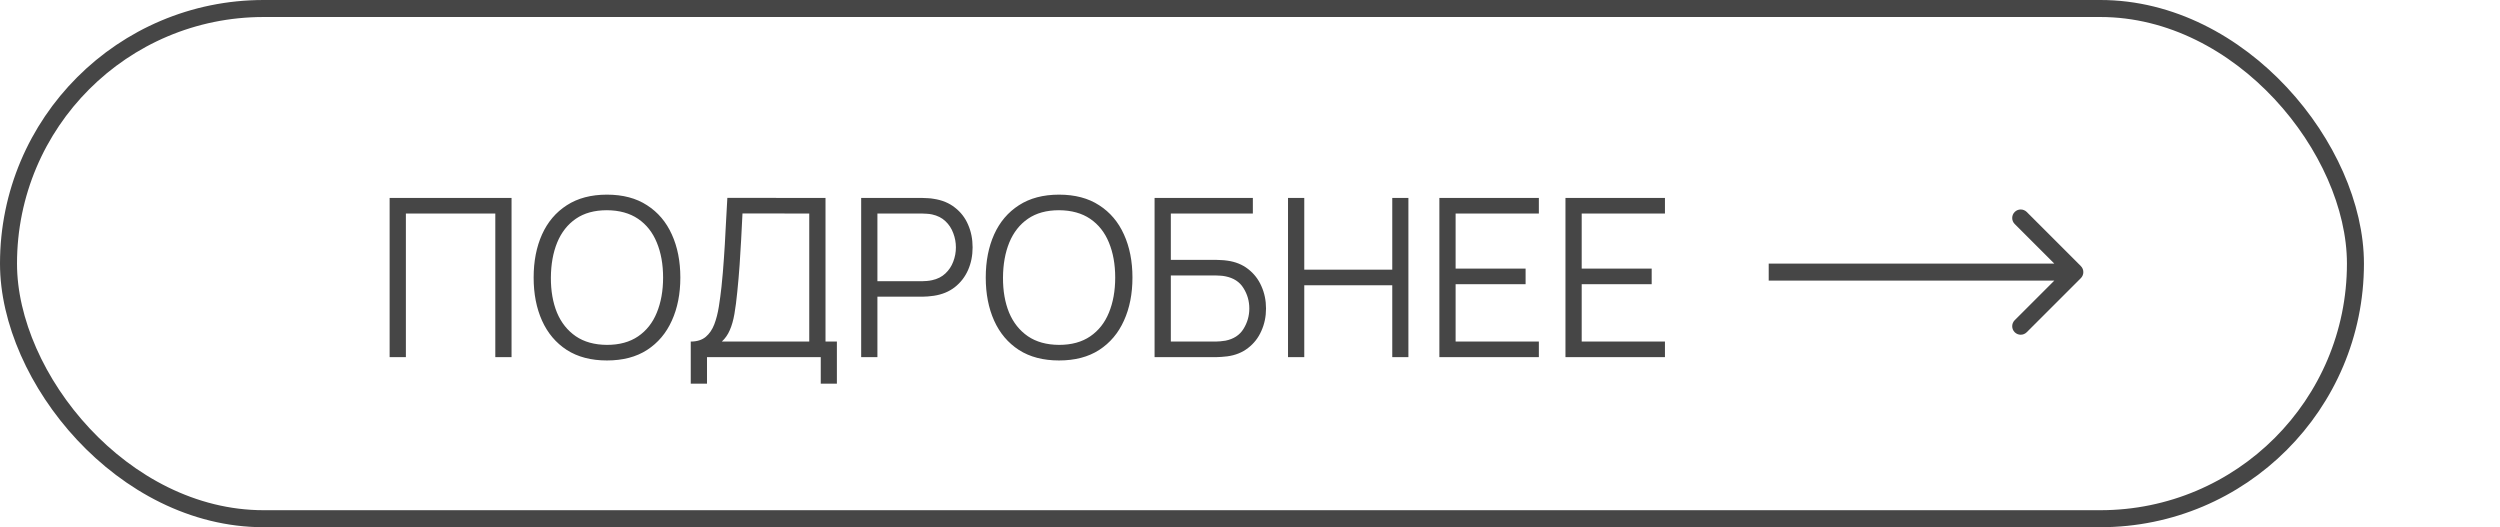
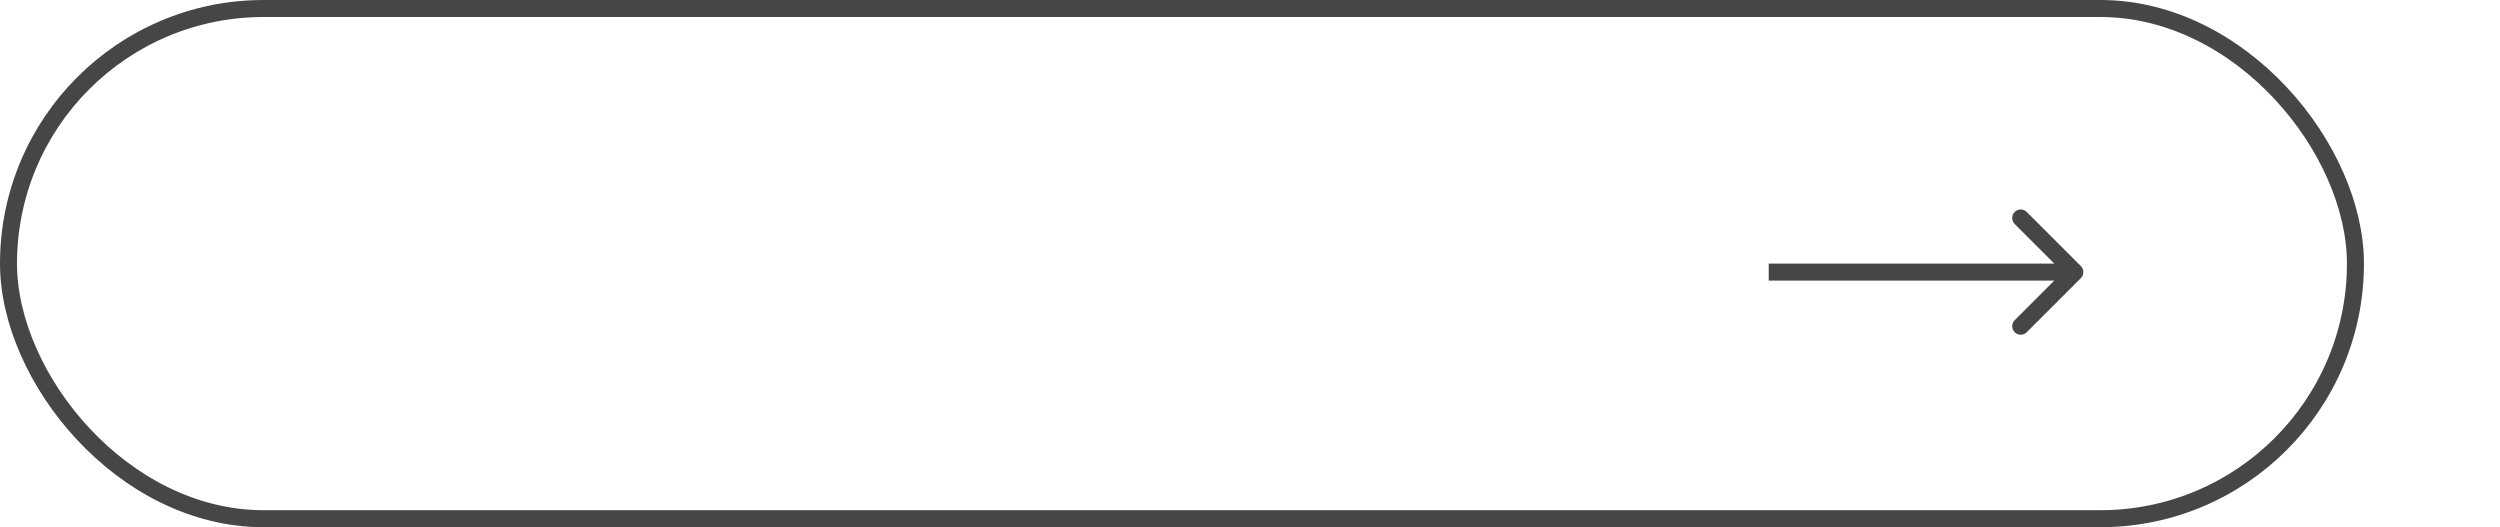
<svg xmlns="http://www.w3.org/2000/svg" width="147" height="31" viewBox="0 0 147 31" fill="none">
-   <path d="M22.91 21V11.64H30.079V21H29.124V12.556H23.866V21H22.91ZM35.688 21.195C34.756 21.195 33.97 20.989 33.328 20.578C32.687 20.162 32.202 19.587 31.872 18.855C31.543 18.123 31.378 17.278 31.378 16.32C31.378 15.362 31.543 14.517 31.872 13.785C32.202 13.053 32.687 12.481 33.328 12.069C33.97 11.653 34.756 11.445 35.688 11.445C36.624 11.445 37.41 11.653 38.047 12.069C38.689 12.481 39.174 13.053 39.503 13.785C39.837 14.517 40.004 15.362 40.004 16.32C40.004 17.278 39.837 18.123 39.503 18.855C39.174 19.587 38.689 20.162 38.047 20.578C37.41 20.989 36.624 21.195 35.688 21.195ZM35.688 20.279C36.42 20.279 37.031 20.112 37.521 19.778C38.01 19.444 38.377 18.981 38.619 18.387C38.866 17.789 38.99 17.1 38.99 16.32C38.99 15.54 38.866 14.853 38.619 14.259C38.377 13.666 38.01 13.202 37.521 12.868C37.031 12.535 36.42 12.366 35.688 12.361C34.955 12.361 34.347 12.528 33.861 12.862C33.376 13.196 33.01 13.662 32.763 14.259C32.52 14.853 32.397 15.54 32.392 16.32C32.388 17.1 32.507 17.787 32.75 18.381C32.997 18.97 33.365 19.433 33.855 19.771C34.344 20.105 34.955 20.274 35.688 20.279ZM40.616 22.56V20.084C40.98 20.084 41.273 19.992 41.494 19.811C41.715 19.624 41.884 19.377 42.001 19.07C42.118 18.762 42.206 18.417 42.267 18.036C42.328 17.65 42.38 17.26 42.423 16.866C42.484 16.29 42.531 15.733 42.566 15.195C42.605 14.658 42.638 14.101 42.664 13.525C42.694 12.949 42.729 12.318 42.768 11.633L48.54 11.64V20.084H49.209V22.56H48.26V21H41.572V22.56H40.616ZM42.443 20.084H47.584V12.556L43.658 12.55C43.632 13.079 43.606 13.59 43.58 14.084C43.554 14.578 43.524 15.076 43.489 15.579C43.454 16.082 43.409 16.606 43.353 17.152C43.305 17.65 43.249 18.086 43.184 18.459C43.119 18.831 43.028 19.15 42.911 19.414C42.798 19.678 42.642 19.901 42.443 20.084ZM50.637 21V11.64H54.251C54.342 11.64 54.443 11.644 54.556 11.653C54.673 11.657 54.79 11.67 54.907 11.692C55.397 11.766 55.811 11.937 56.149 12.206C56.491 12.47 56.749 12.803 56.922 13.207C57.1 13.61 57.189 14.056 57.189 14.546C57.189 15.031 57.1 15.475 56.922 15.878C56.744 16.281 56.484 16.617 56.142 16.886C55.804 17.15 55.392 17.319 54.907 17.392C54.79 17.41 54.673 17.423 54.556 17.431C54.443 17.44 54.342 17.445 54.251 17.445H51.592V21H50.637ZM51.592 16.535H54.225C54.303 16.535 54.394 16.53 54.498 16.521C54.602 16.513 54.703 16.498 54.803 16.476C55.124 16.407 55.386 16.274 55.59 16.079C55.798 15.884 55.951 15.653 56.051 15.384C56.155 15.115 56.207 14.836 56.207 14.546C56.207 14.255 56.155 13.976 56.051 13.707C55.951 13.434 55.798 13.2 55.59 13.005C55.386 12.81 55.124 12.678 54.803 12.608C54.703 12.587 54.602 12.574 54.498 12.569C54.394 12.561 54.303 12.556 54.225 12.556H51.592V16.535ZM62.272 21.195C61.34 21.195 60.554 20.989 59.912 20.578C59.271 20.162 58.786 19.587 58.456 18.855C58.127 18.123 57.962 17.278 57.962 16.32C57.962 15.362 58.127 14.517 58.456 13.785C58.786 13.053 59.271 12.481 59.912 12.069C60.554 11.653 61.34 11.445 62.272 11.445C63.208 11.445 63.994 11.653 64.631 12.069C65.273 12.481 65.758 13.053 66.087 13.785C66.421 14.517 66.588 15.362 66.588 16.32C66.588 17.278 66.421 18.123 66.087 18.855C65.758 19.587 65.273 20.162 64.631 20.578C63.994 20.989 63.208 21.195 62.272 21.195ZM62.272 20.279C63.004 20.279 63.615 20.112 64.105 19.778C64.594 19.444 64.961 18.981 65.203 18.387C65.45 17.789 65.574 17.1 65.574 16.32C65.574 15.54 65.45 14.853 65.203 14.259C64.961 13.666 64.594 13.202 64.105 12.868C63.615 12.535 63.004 12.366 62.272 12.361C61.539 12.361 60.931 12.528 60.445 12.862C59.96 13.196 59.594 13.662 59.347 14.259C59.104 14.853 58.981 15.54 58.976 16.32C58.972 17.1 59.091 17.787 59.334 18.381C59.581 18.97 59.949 19.433 60.439 19.771C60.928 20.105 61.539 20.274 62.272 20.279ZM67.889 21V11.64H73.668V12.556H68.845V15.28H71.504C71.594 15.28 71.696 15.284 71.809 15.293C71.926 15.297 72.043 15.308 72.16 15.325C72.641 15.39 73.05 15.555 73.388 15.819C73.731 16.084 73.991 16.418 74.168 16.82C74.35 17.224 74.442 17.663 74.442 18.14C74.442 18.617 74.35 19.056 74.168 19.459C73.991 19.863 73.731 20.196 73.388 20.46C73.05 20.725 72.641 20.89 72.16 20.954C72.043 20.968 71.926 20.978 71.809 20.987C71.696 20.996 71.594 21 71.504 21H67.889ZM68.845 20.084H71.478C71.555 20.084 71.647 20.079 71.751 20.07C71.855 20.062 71.956 20.049 72.056 20.032C72.537 19.936 72.89 19.706 73.115 19.343C73.345 18.974 73.46 18.573 73.46 18.14C73.46 17.702 73.345 17.302 73.115 16.938C72.89 16.573 72.537 16.344 72.056 16.248C71.956 16.227 71.855 16.214 71.751 16.209C71.647 16.201 71.555 16.197 71.478 16.197H68.845V20.084ZM75.735 21V11.64H76.691V15.858H81.865V11.64H82.814V21H81.865V16.775H76.691V21H75.735ZM84.635 21V11.64H90.485V12.556H85.59V15.793H89.705V16.71H85.59V20.084H90.485V21H84.635ZM92.049 21V11.64H97.899V12.556H93.004V15.793H97.119V16.71H93.004V20.084H97.899V21H92.049Z" fill="#464646" />
  <rect x="0.5" y="0.5" width="138" height="30" rx="15" stroke="#464646" />
  <path d="M122.354 16.354C122.549 16.158 122.549 15.842 122.354 15.646L119.172 12.464C118.976 12.269 118.66 12.269 118.464 12.464C118.269 12.66 118.269 12.976 118.464 13.172L121.293 16L118.464 18.828C118.269 19.024 118.269 19.34 118.464 19.535C118.66 19.731 118.976 19.731 119.172 19.535L122.354 16.354ZM104 16.5L122 16.5L122 15.5L104 15.5L104 16.5Z" fill="#464646" />
</svg>